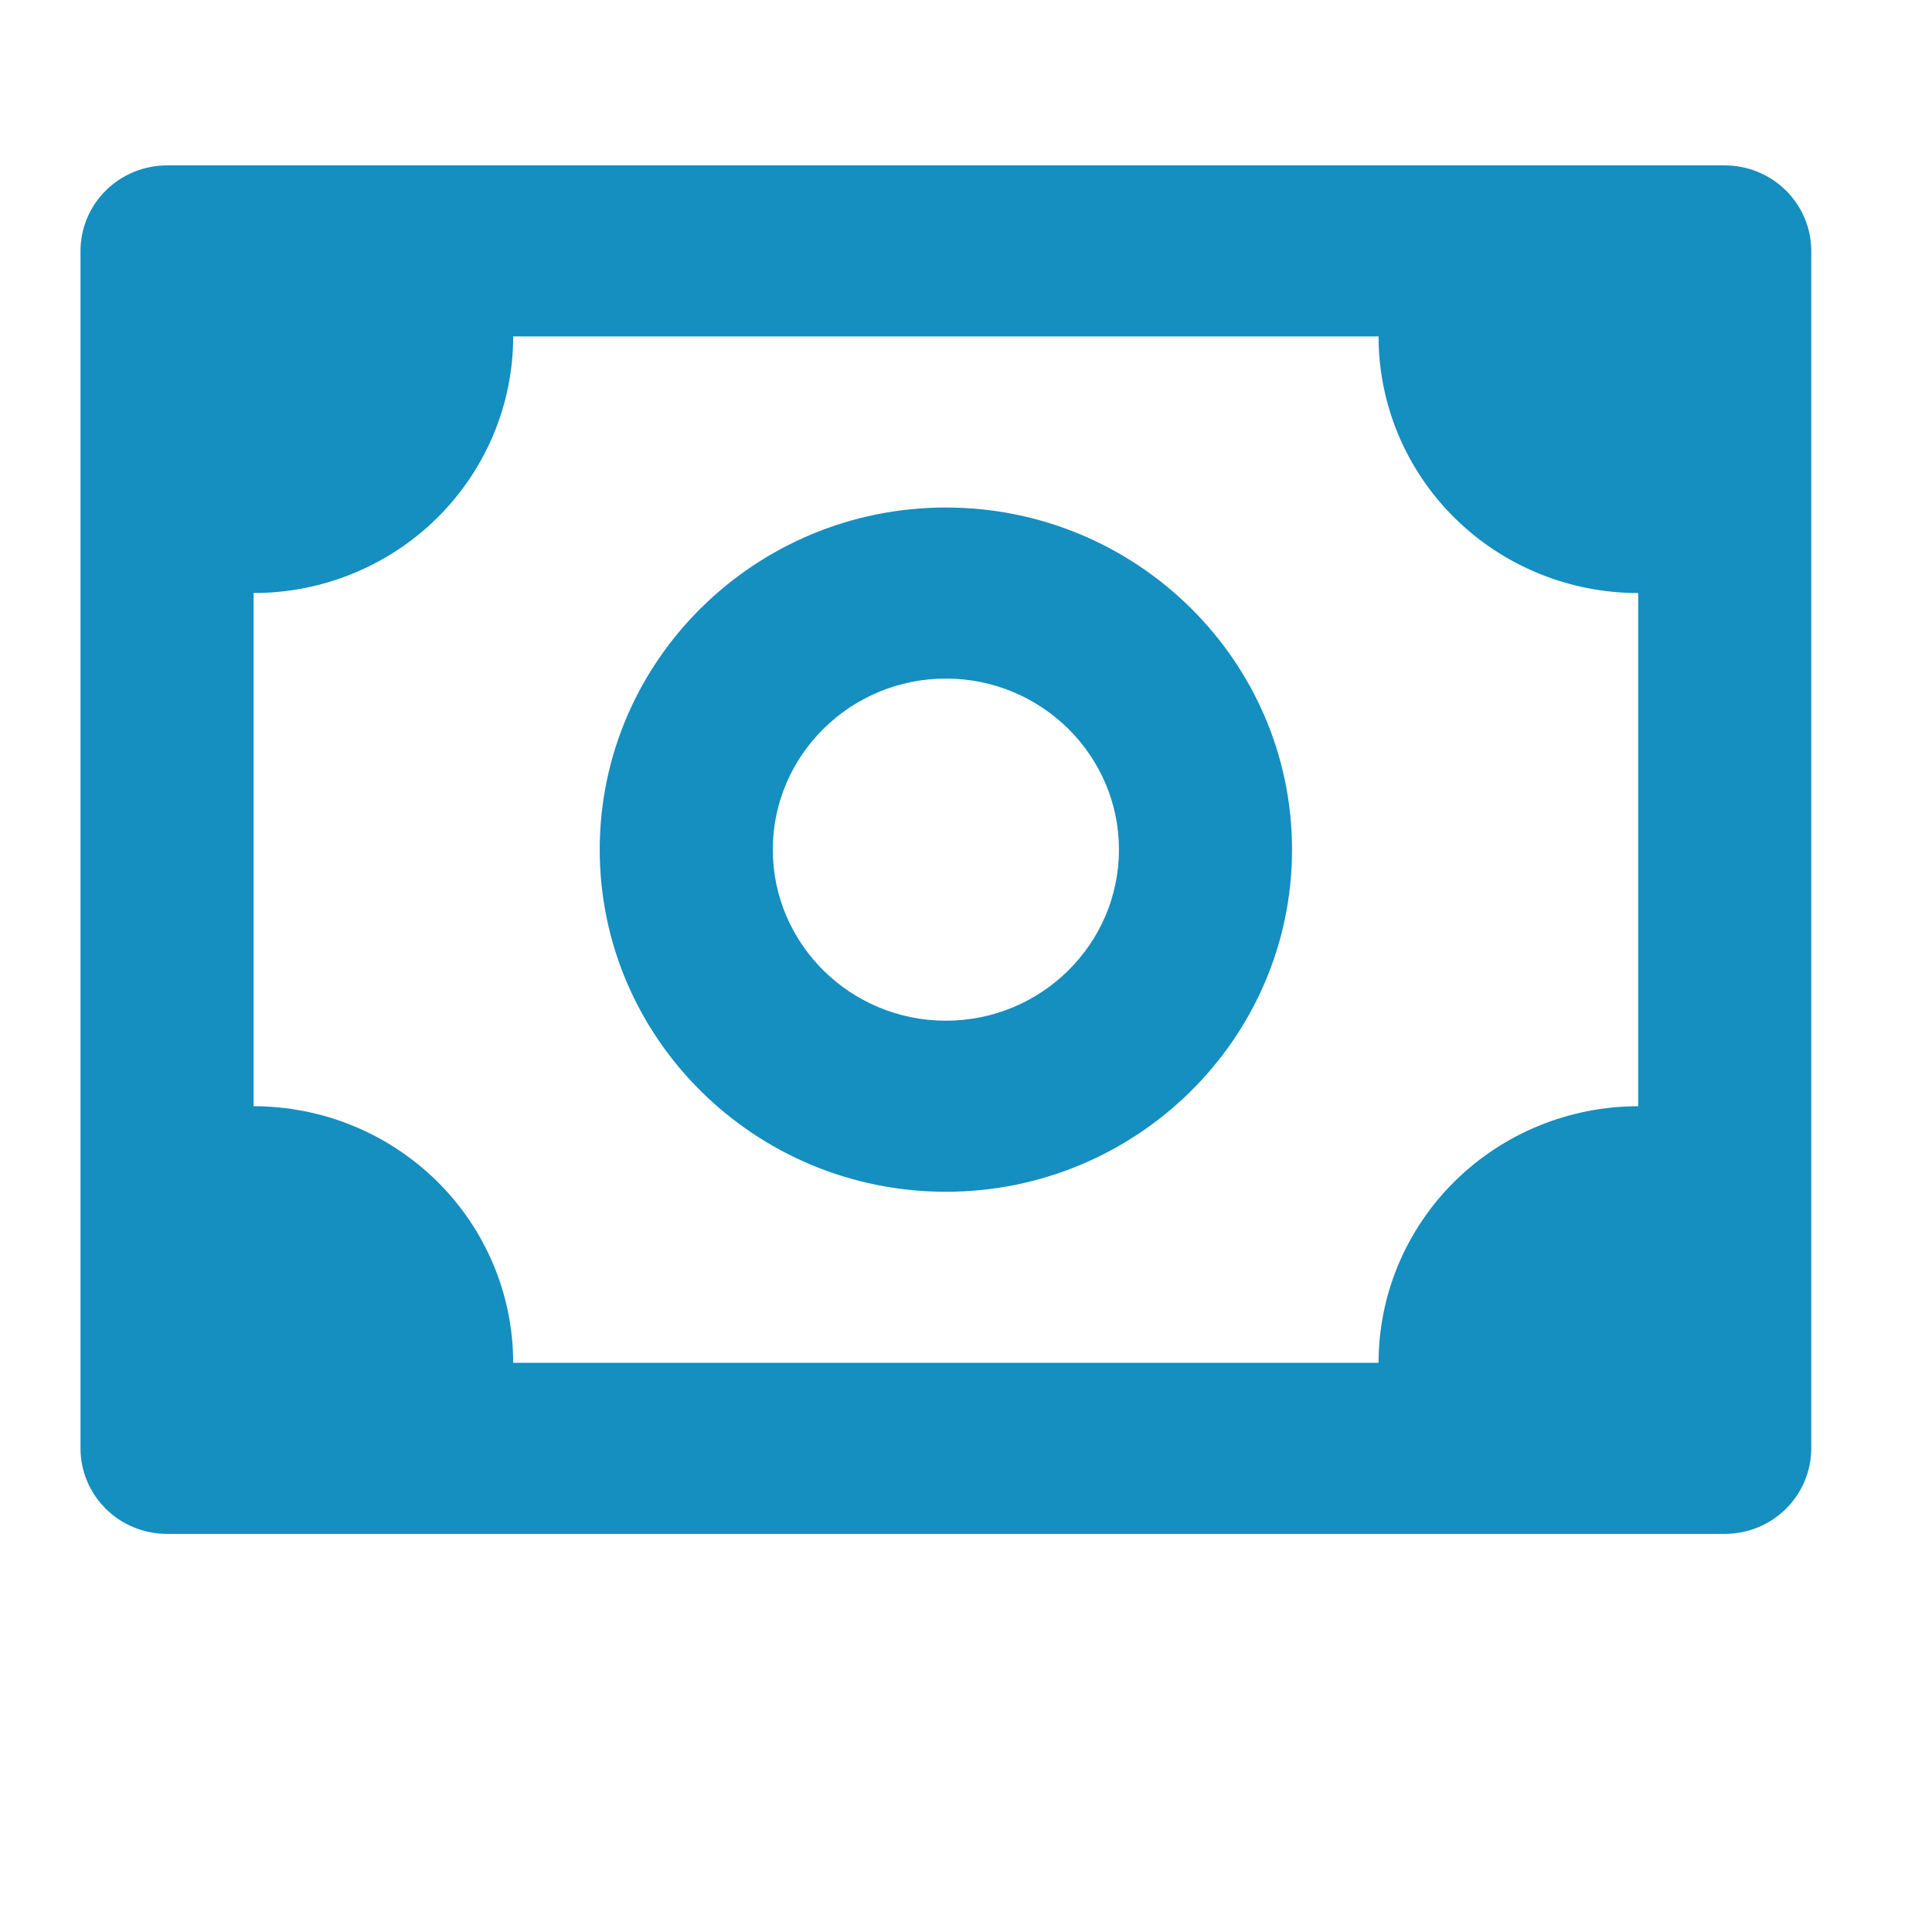
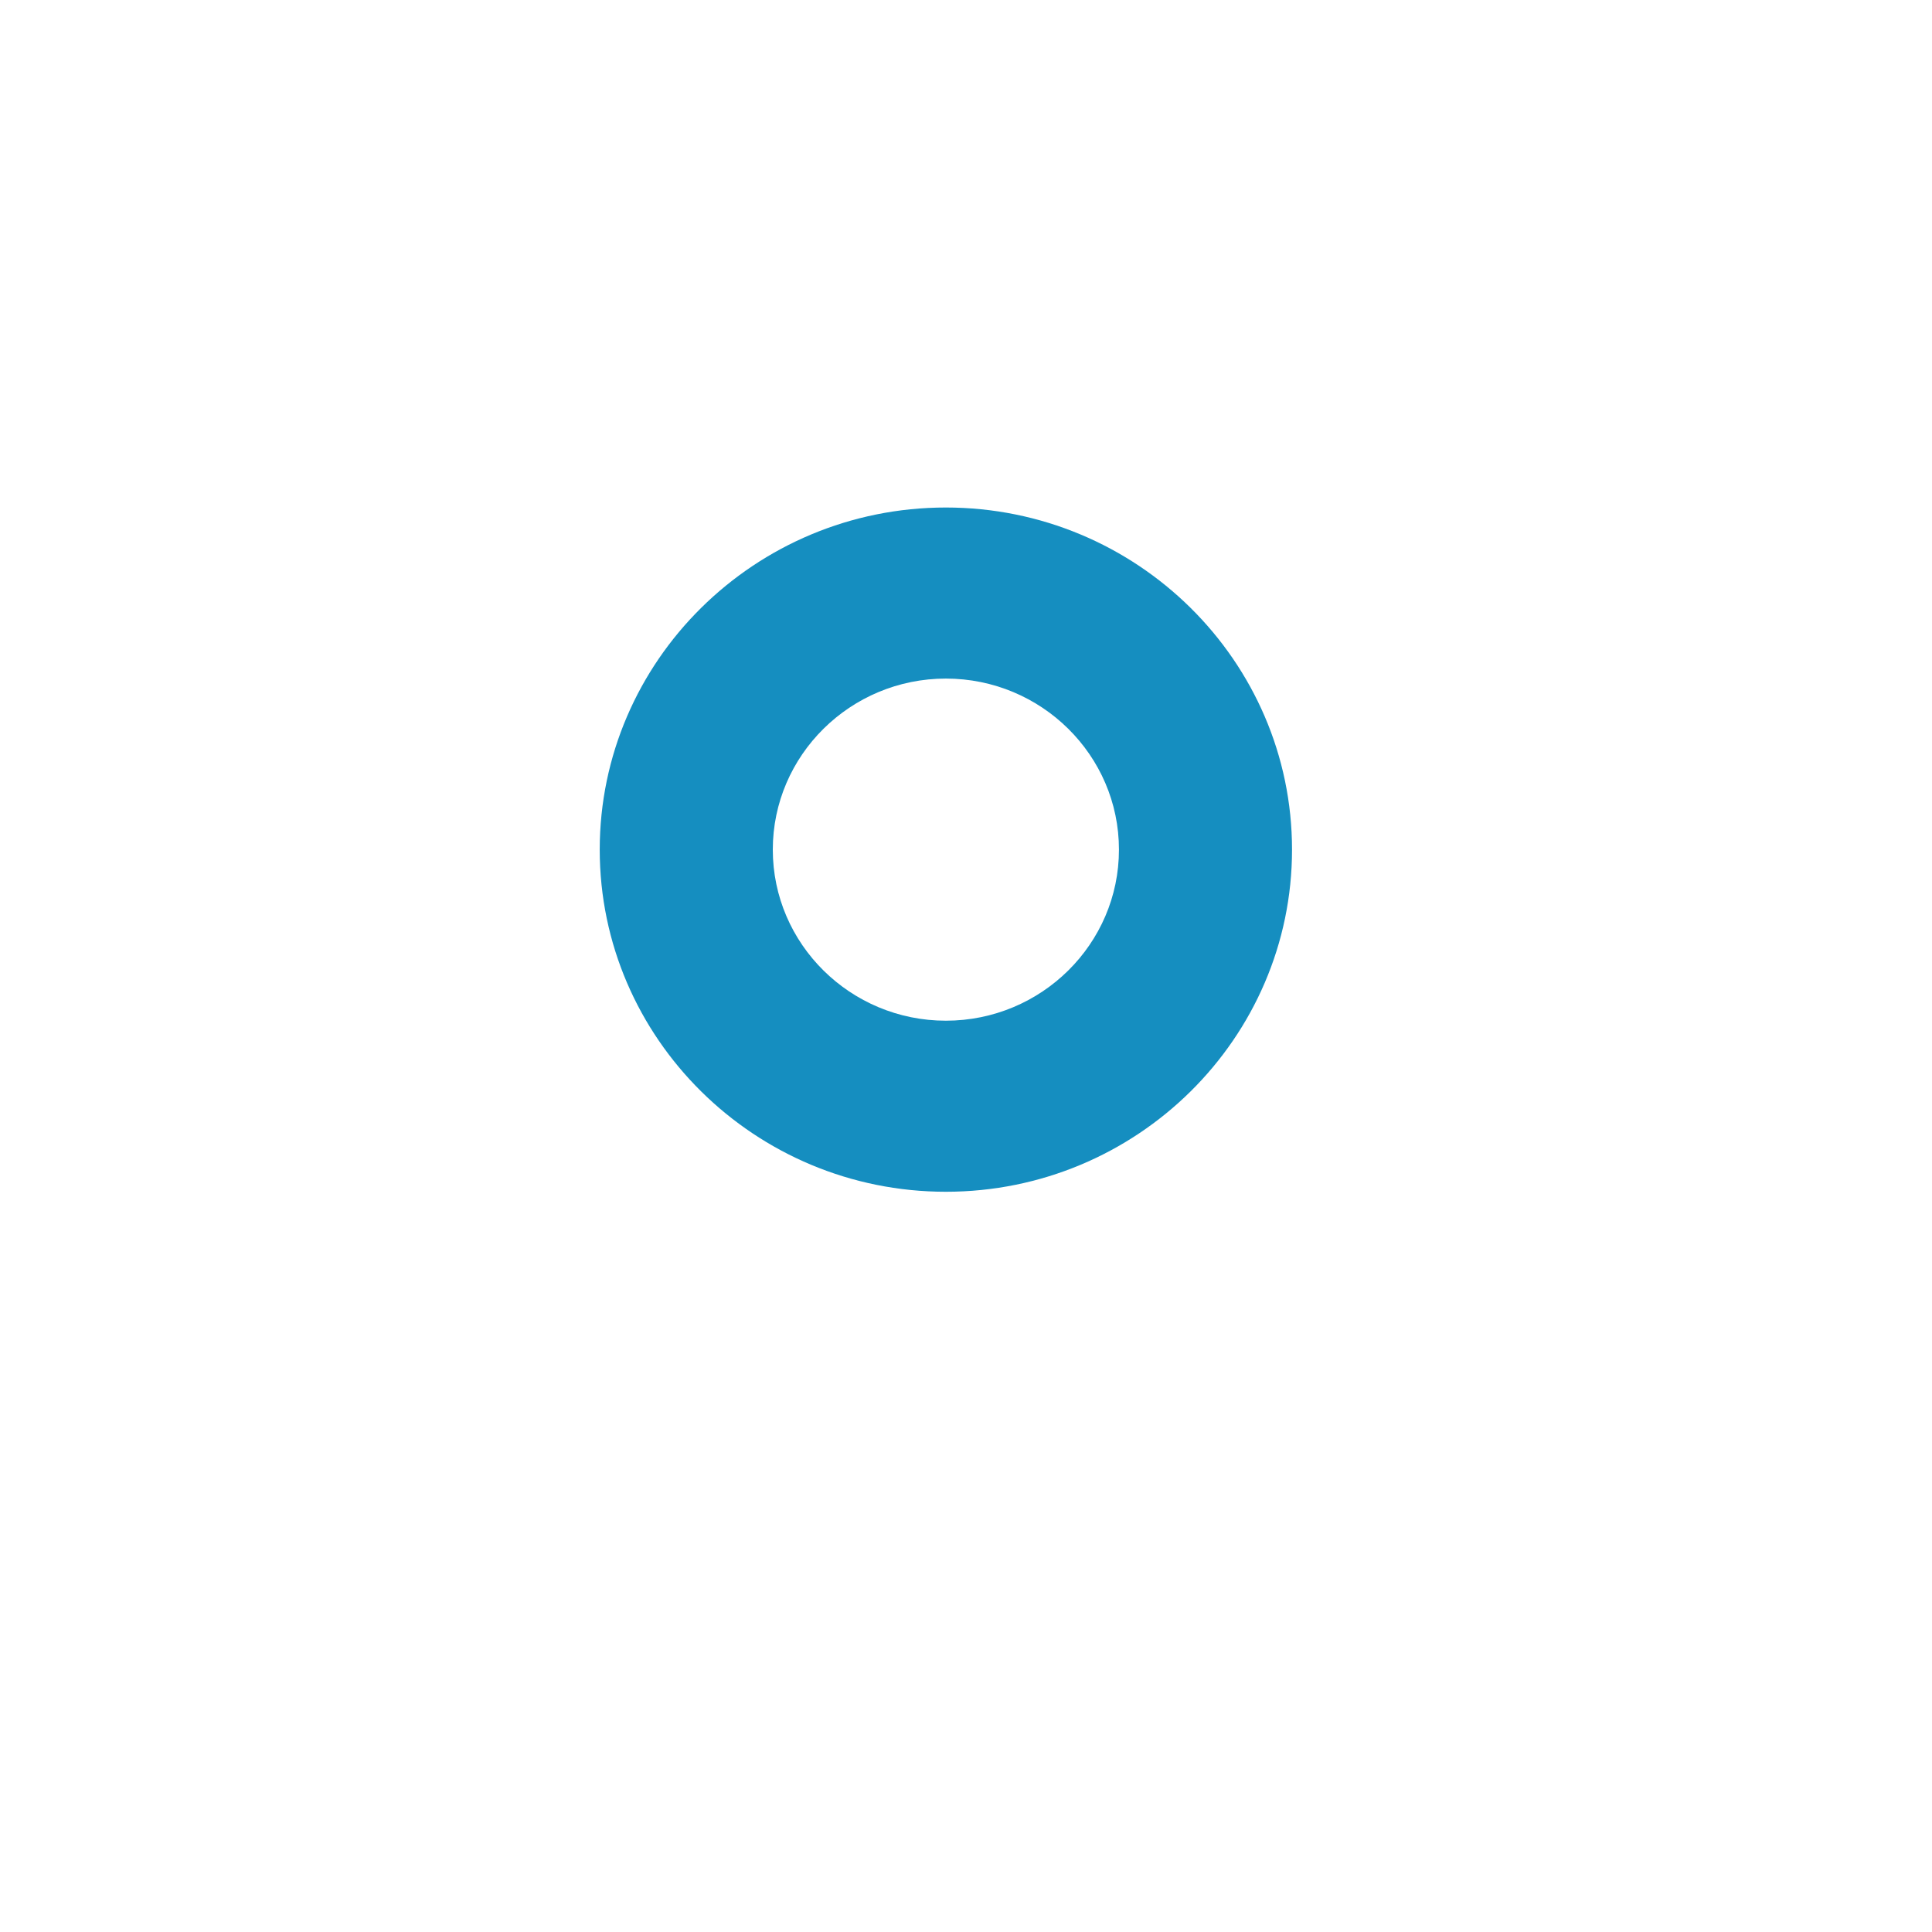
<svg xmlns="http://www.w3.org/2000/svg" width="48" height="48" viewBox="0 0 48 48" fill="none">
-   <path d="M42.85 4.109H4.15C3.58 4.109 3.033 4.333 2.63 4.732C2.227 5.13 2 5.671 2 6.234V35.984C2 36.548 2.227 37.089 2.63 37.487C3.033 37.886 3.58 38.109 4.15 38.109H42.85C43.42 38.109 43.967 37.886 44.37 37.487C44.773 37.089 45 36.548 45 35.984V6.234C45 5.671 44.773 5.13 44.37 4.732C43.967 4.333 43.42 4.109 42.85 4.109ZM40.7 27.484C38.989 27.484 37.349 28.156 36.139 29.352C34.93 30.547 34.25 32.169 34.25 33.859H12.75C12.75 32.169 12.07 30.547 10.861 29.352C9.651 28.156 8.011 27.484 6.3 27.484V14.734C8.011 14.734 9.651 14.063 10.861 12.867C12.07 11.672 12.75 10.05 12.75 8.359H34.25C34.25 10.05 34.93 11.672 36.139 12.867C37.349 14.063 38.989 14.734 40.7 14.734V27.484Z" fill="#158EC0" />
  <path d="M23.5 12.609C18.757 12.609 14.9 16.422 14.9 21.109C14.9 25.797 18.757 29.609 23.5 29.609C28.243 29.609 32.1 25.797 32.1 21.109C32.1 16.422 28.243 12.609 23.5 12.609ZM23.5 25.359C21.129 25.359 19.2 23.453 19.2 21.109C19.2 18.765 21.129 16.859 23.5 16.859C25.872 16.859 27.8 18.765 27.8 21.109C27.8 23.453 25.872 25.359 23.5 25.359Z" fill="#158EC0" />
</svg>